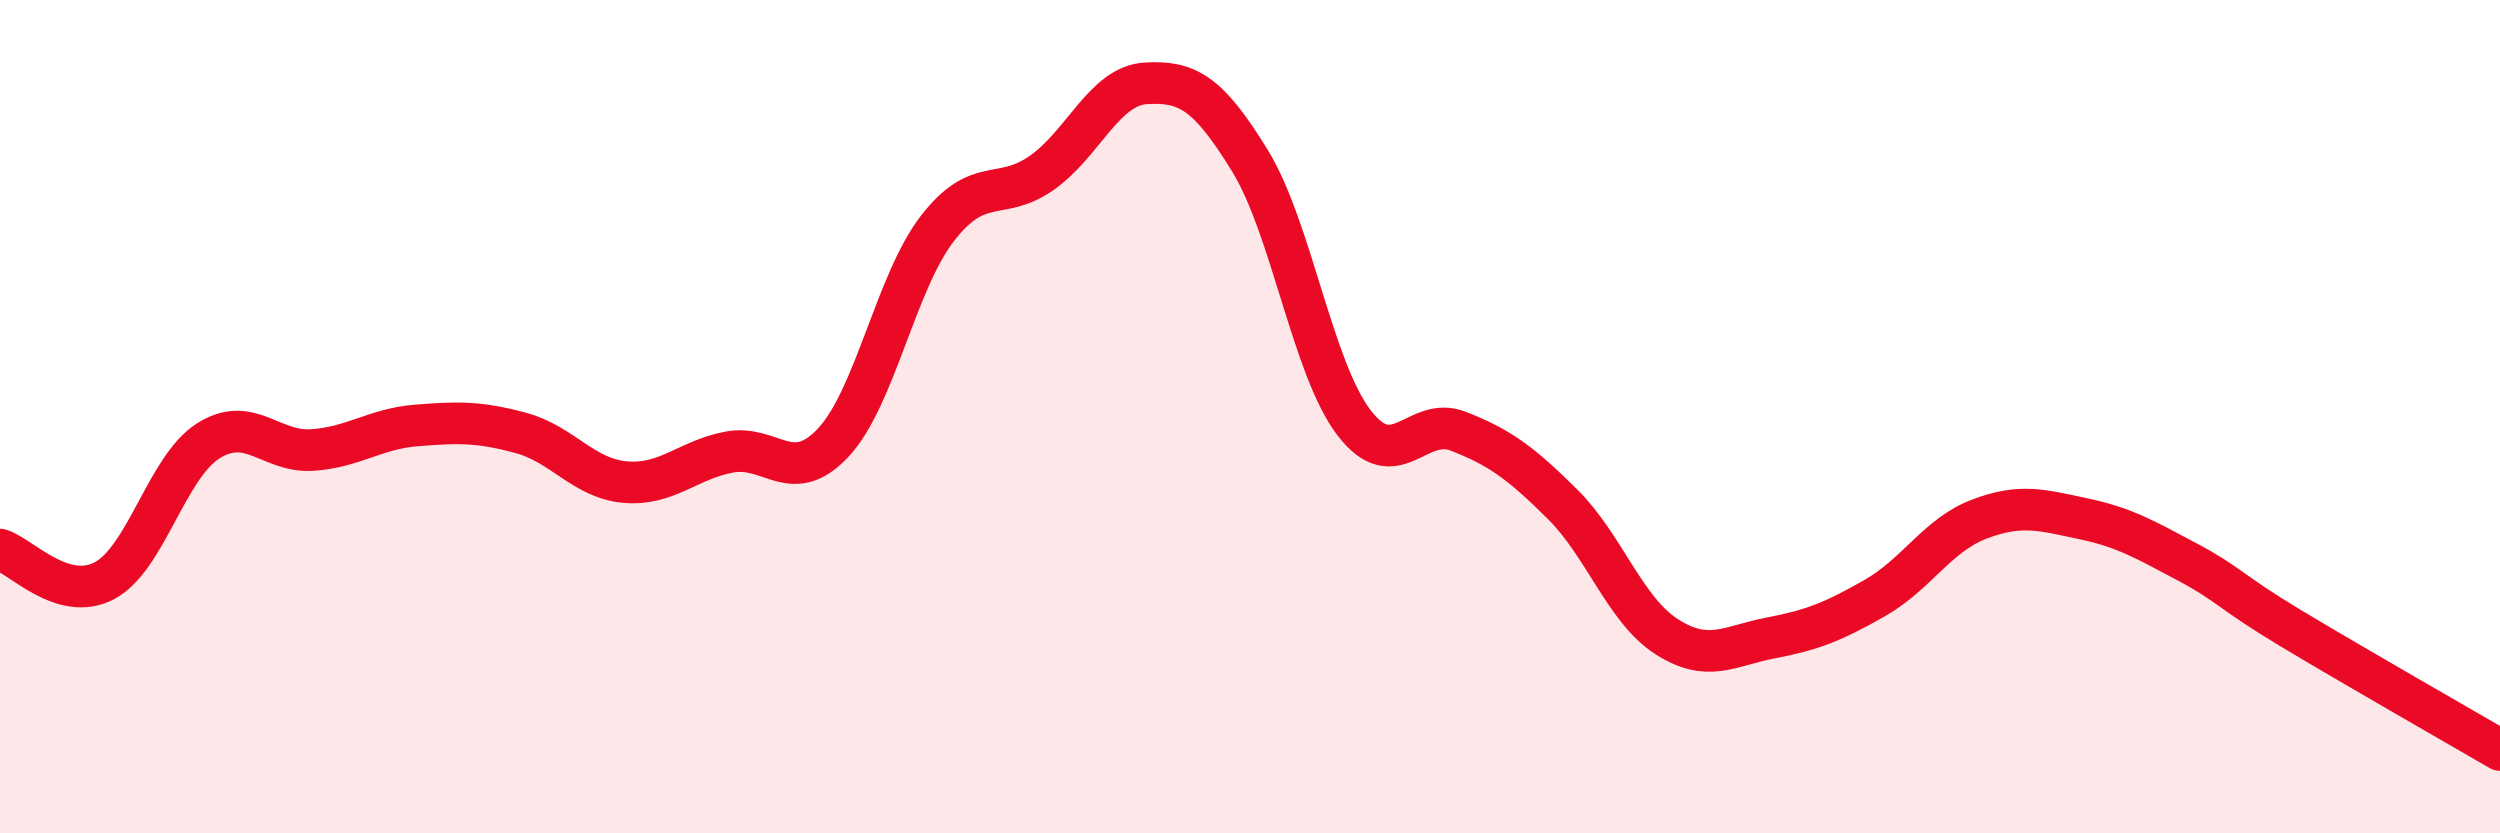
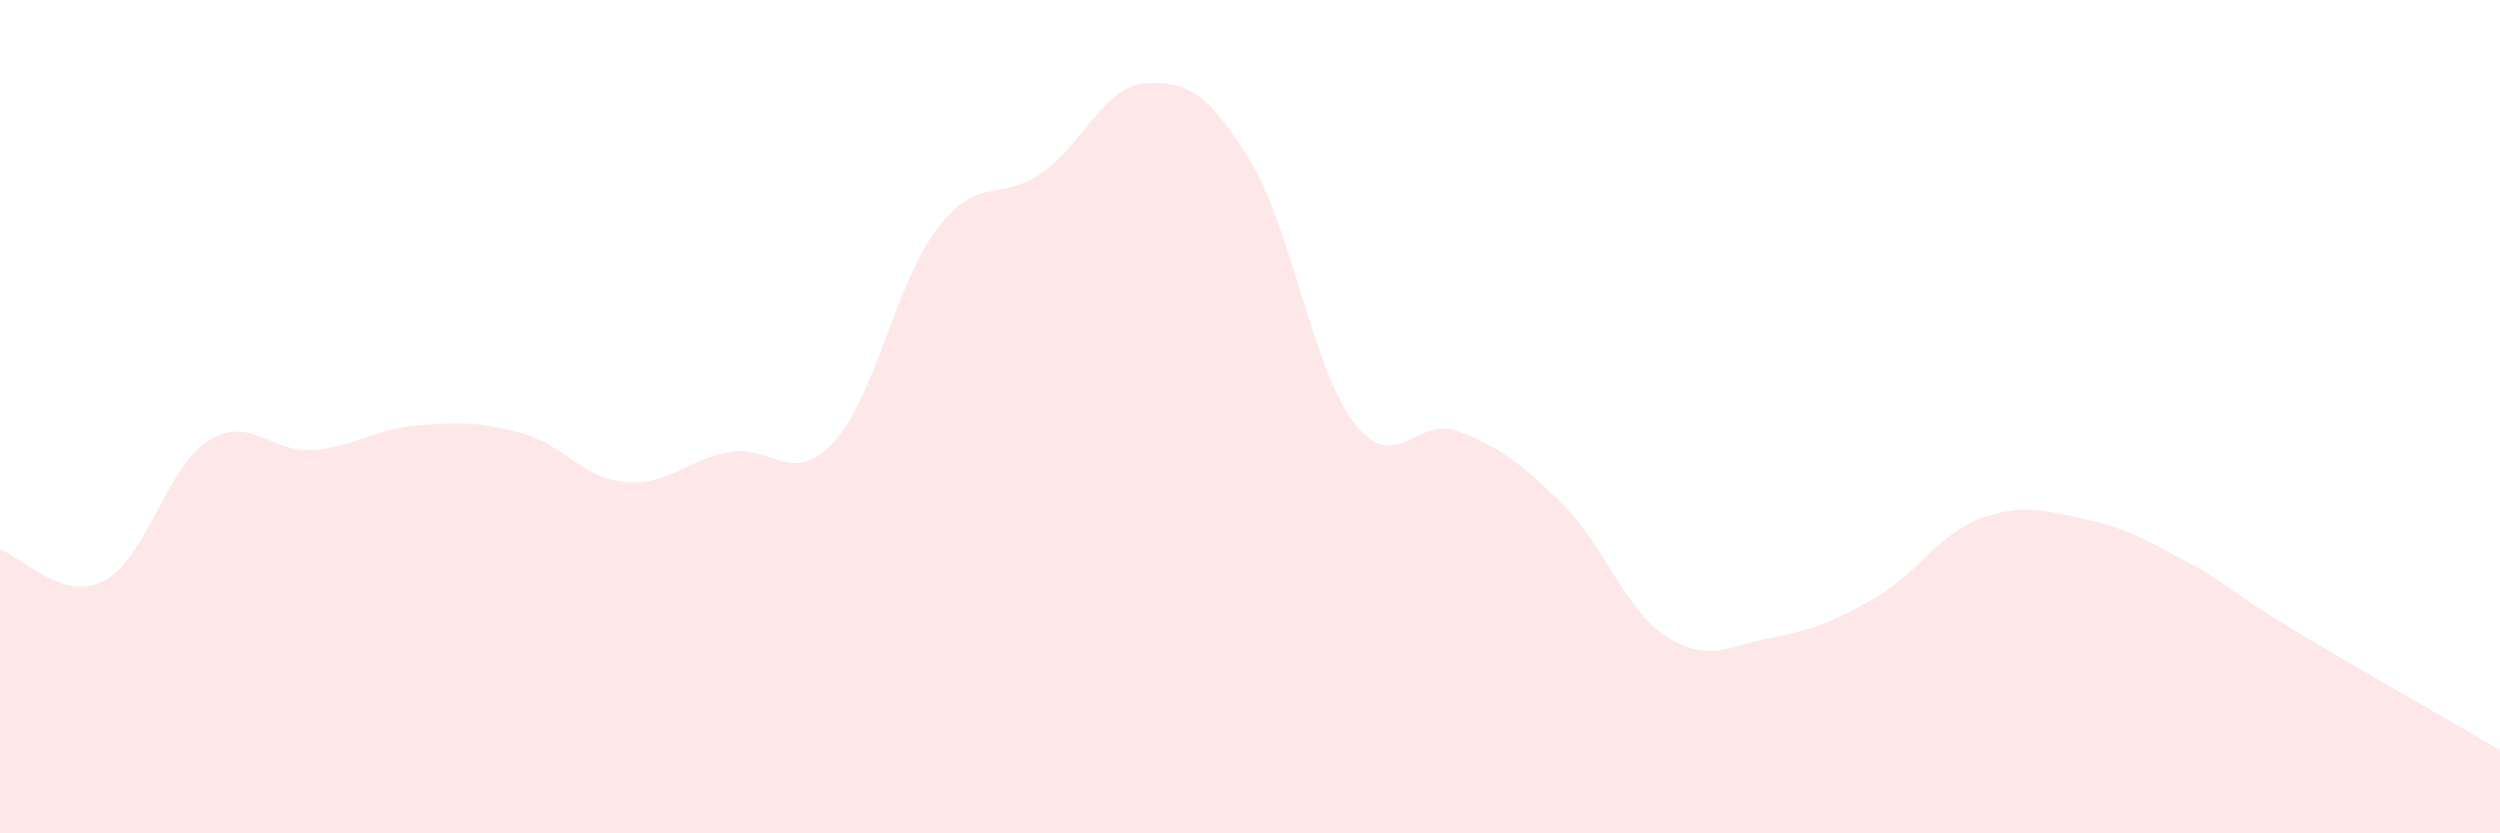
<svg xmlns="http://www.w3.org/2000/svg" width="60" height="20" viewBox="0 0 60 20">
  <path d="M 0,13.19 C 0.5,13.34 1.5,14.46 2.5,13.94 C 3.5,13.42 4,11.21 5,10.58 C 6,9.95 6.5,10.87 7.5,10.8 C 8.5,10.73 9,10.29 10,10.21 C 11,10.13 11.5,10.12 12.5,10.39 C 13.5,10.66 14,11.48 15,11.57 C 16,11.66 16.5,11.04 17.5,10.85 C 18.5,10.66 19,11.69 20,10.62 C 21,9.55 21.5,6.77 22.5,5.48 C 23.5,4.19 24,4.85 25,4.15 C 26,3.45 26.5,2.06 27.5,2 C 28.5,1.94 29,2.23 30,3.86 C 31,5.49 31.5,8.85 32.5,10.15 C 33.5,11.45 34,9.96 35,10.35 C 36,10.74 36.5,11.11 37.5,12.1 C 38.5,13.09 39,14.64 40,15.28 C 41,15.92 41.5,15.5 42.5,15.31 C 43.5,15.12 44,14.92 45,14.35 C 46,13.78 46.5,12.84 47.5,12.46 C 48.5,12.08 49,12.24 50,12.45 C 51,12.66 51.5,12.96 52.5,13.49 C 53.5,14.02 53.5,14.19 55,15.09 C 56.5,15.99 59,17.42 60,18L60 20L0 20Z" fill="#EB0A25" opacity="0.1" stroke-linecap="round" stroke-linejoin="round" />
-   <path d="M 0,13.19 C 0.5,13.34 1.5,14.46 2.5,13.94 C 3.5,13.42 4,11.21 5,10.58 C 6,9.95 6.5,10.87 7.5,10.8 C 8.5,10.73 9,10.29 10,10.21 C 11,10.13 11.5,10.12 12.5,10.39 C 13.5,10.66 14,11.48 15,11.57 C 16,11.66 16.5,11.04 17.5,10.85 C 18.5,10.66 19,11.69 20,10.62 C 21,9.55 21.5,6.77 22.5,5.48 C 23.5,4.19 24,4.85 25,4.15 C 26,3.45 26.5,2.06 27.5,2 C 28.5,1.94 29,2.23 30,3.86 C 31,5.49 31.5,8.85 32.5,10.15 C 33.5,11.45 34,9.96 35,10.35 C 36,10.74 36.5,11.11 37.5,12.1 C 38.5,13.09 39,14.64 40,15.28 C 41,15.92 41.5,15.5 42.5,15.31 C 43.5,15.12 44,14.92 45,14.35 C 46,13.78 46.5,12.84 47.5,12.46 C 48.5,12.08 49,12.24 50,12.45 C 51,12.66 51.5,12.96 52.5,13.49 C 53.5,14.02 53.5,14.19 55,15.09 C 56.5,15.99 59,17.42 60,18" stroke="#EB0A25" stroke-width="1" fill="none" stroke-linecap="round" stroke-linejoin="round" />
</svg>